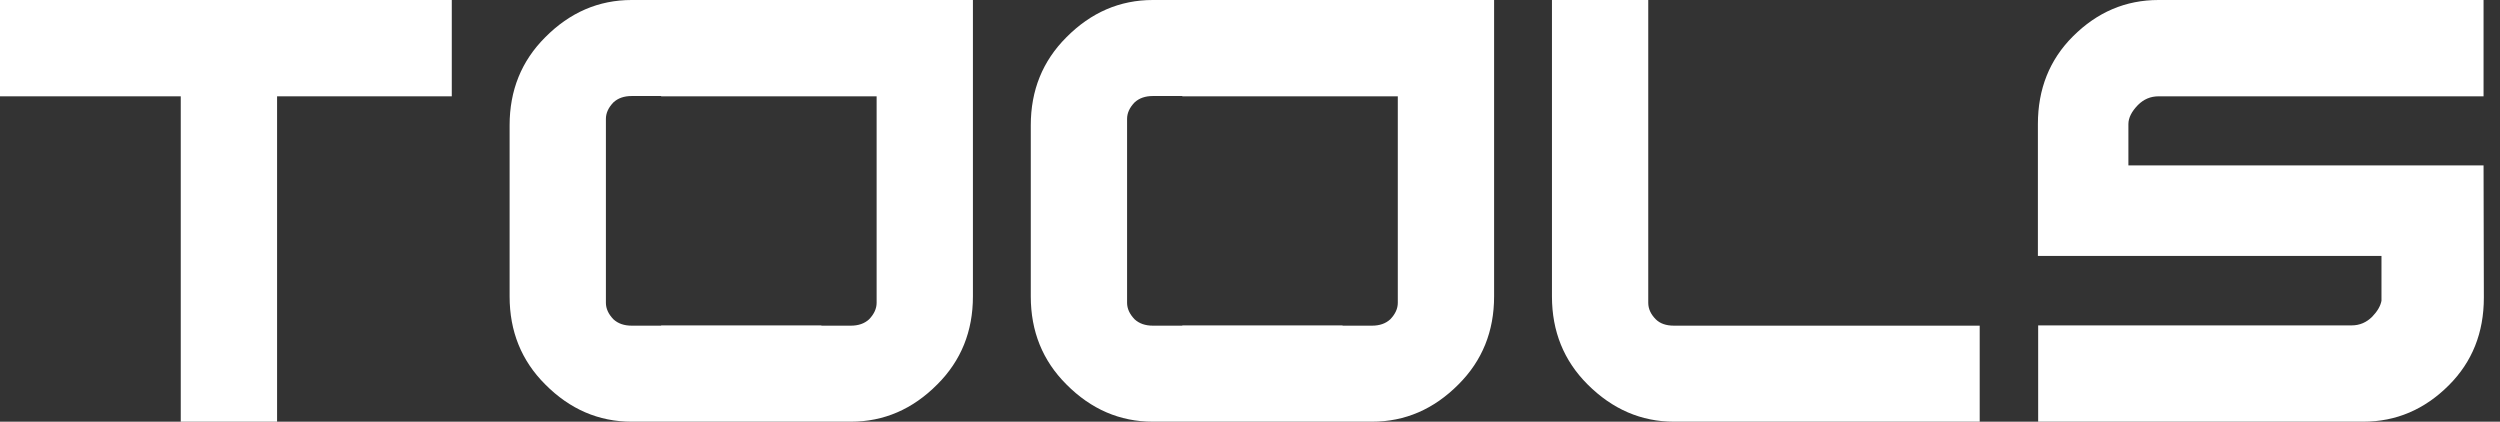
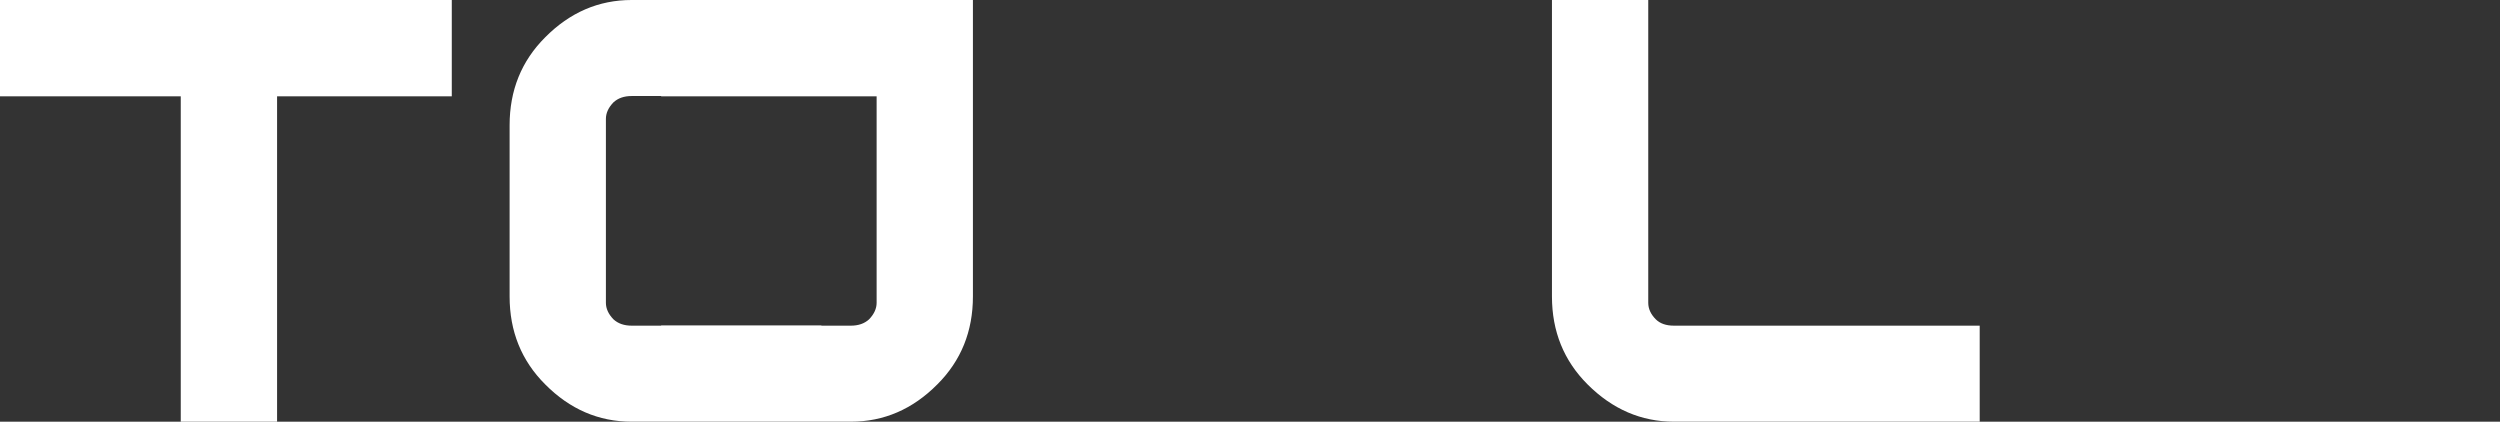
<svg xmlns="http://www.w3.org/2000/svg" fill="none" height="100%" overflow="visible" preserveAspectRatio="none" style="display: block;" viewBox="0 0 83 14" width="100%">
  <rect x="0" y="0" width="83" height="14" fill="#333333" stroke="none" />
  <g id="Group 111">
-     <path d="M82.454 5.492L82.464 9.881C82.464 11.046 82.077 12.015 81.302 12.79C80.496 13.597 79.548 14 78.46 14H67.667V10.803H78.076C78.338 10.803 78.566 10.706 78.758 10.514C78.93 10.335 79.033 10.159 79.065 9.986V8.498H67.658V4.119C67.658 2.954 68.045 1.984 68.819 1.21C69.626 0.403 70.573 0 71.662 0H82.454V3.198H71.662C71.399 3.198 71.172 3.294 70.98 3.486C70.769 3.703 70.663 3.914 70.663 4.119V5.492H82.454Z" fill="white" id="Vector" />
    <path d="M54.722 0V10.053C54.722 10.252 54.806 10.434 54.972 10.601C55.113 10.742 55.314 10.812 55.577 10.812H65.726V14H55.577C54.489 14 53.532 13.587 52.706 12.761C51.919 11.974 51.525 11.001 51.525 9.842V0H54.722Z" fill="white" id="Vector_2" />
-     <path d="M34.222 9.842V4.158C34.222 2.999 34.615 2.026 35.403 1.239C36.222 0.413 37.179 0 38.274 0H49.604V9.842C49.604 11.001 49.211 11.974 48.423 12.761C47.604 13.587 46.647 14 45.552 14H38.274C37.179 14 36.222 13.587 35.403 12.761C34.615 11.974 34.222 11.001 34.222 9.842ZM37.419 3.946V10.053C37.419 10.245 37.502 10.428 37.669 10.601C37.822 10.742 38.024 10.812 38.274 10.812H39.253V10.803H44.573V10.812H45.552C45.802 10.812 46.004 10.742 46.157 10.601C46.324 10.428 46.407 10.245 46.407 10.053V3.198H39.253V3.188H38.274C38.024 3.188 37.822 3.258 37.669 3.399C37.502 3.572 37.419 3.754 37.419 3.946Z" fill="white" id="Vector_3" />
    <path d="M16.919 9.842V4.158C16.919 2.999 17.312 2.026 18.1 1.239C18.919 0.413 19.876 0 20.971 0H32.301V9.842C32.301 11.001 31.908 11.974 31.12 12.761C30.301 13.587 29.344 14 28.249 14H20.971C19.876 14 18.919 13.587 18.1 12.761C17.312 11.974 16.919 11.001 16.919 9.842ZM20.116 3.946V10.053C20.116 10.245 20.199 10.428 20.366 10.601C20.519 10.742 20.721 10.812 20.971 10.812H21.95V10.803H27.27V10.812H28.249C28.499 10.812 28.701 10.742 28.854 10.601C29.02 10.428 29.104 10.245 29.104 10.053V3.198H21.95V3.188H20.971C20.721 3.188 20.519 3.258 20.366 3.399C20.199 3.572 20.116 3.754 20.116 3.946Z" fill="white" id="Vector_4" />
    <path d="M0 0H14.999V3.198H9.199V14H6.001V3.198H0V0Z" fill="white" id="Vector_5" />
  </g>
</svg>